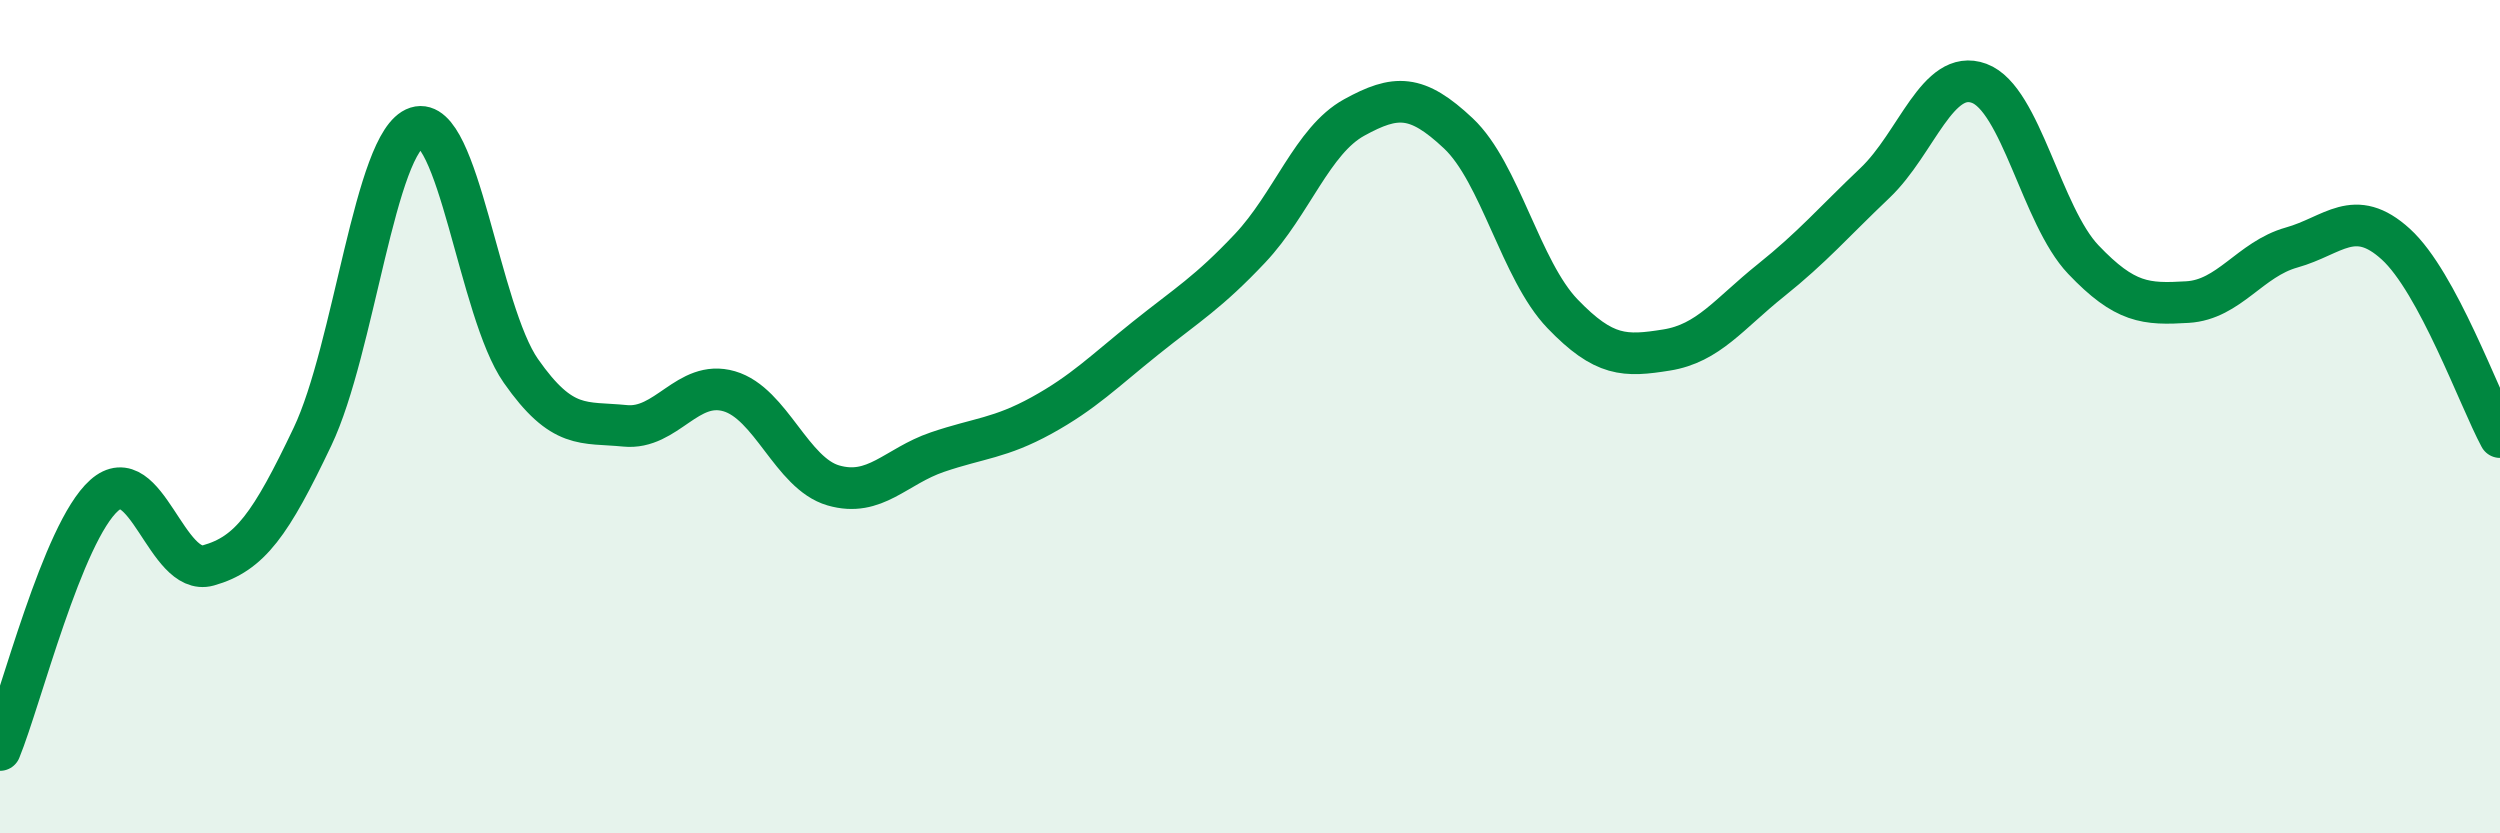
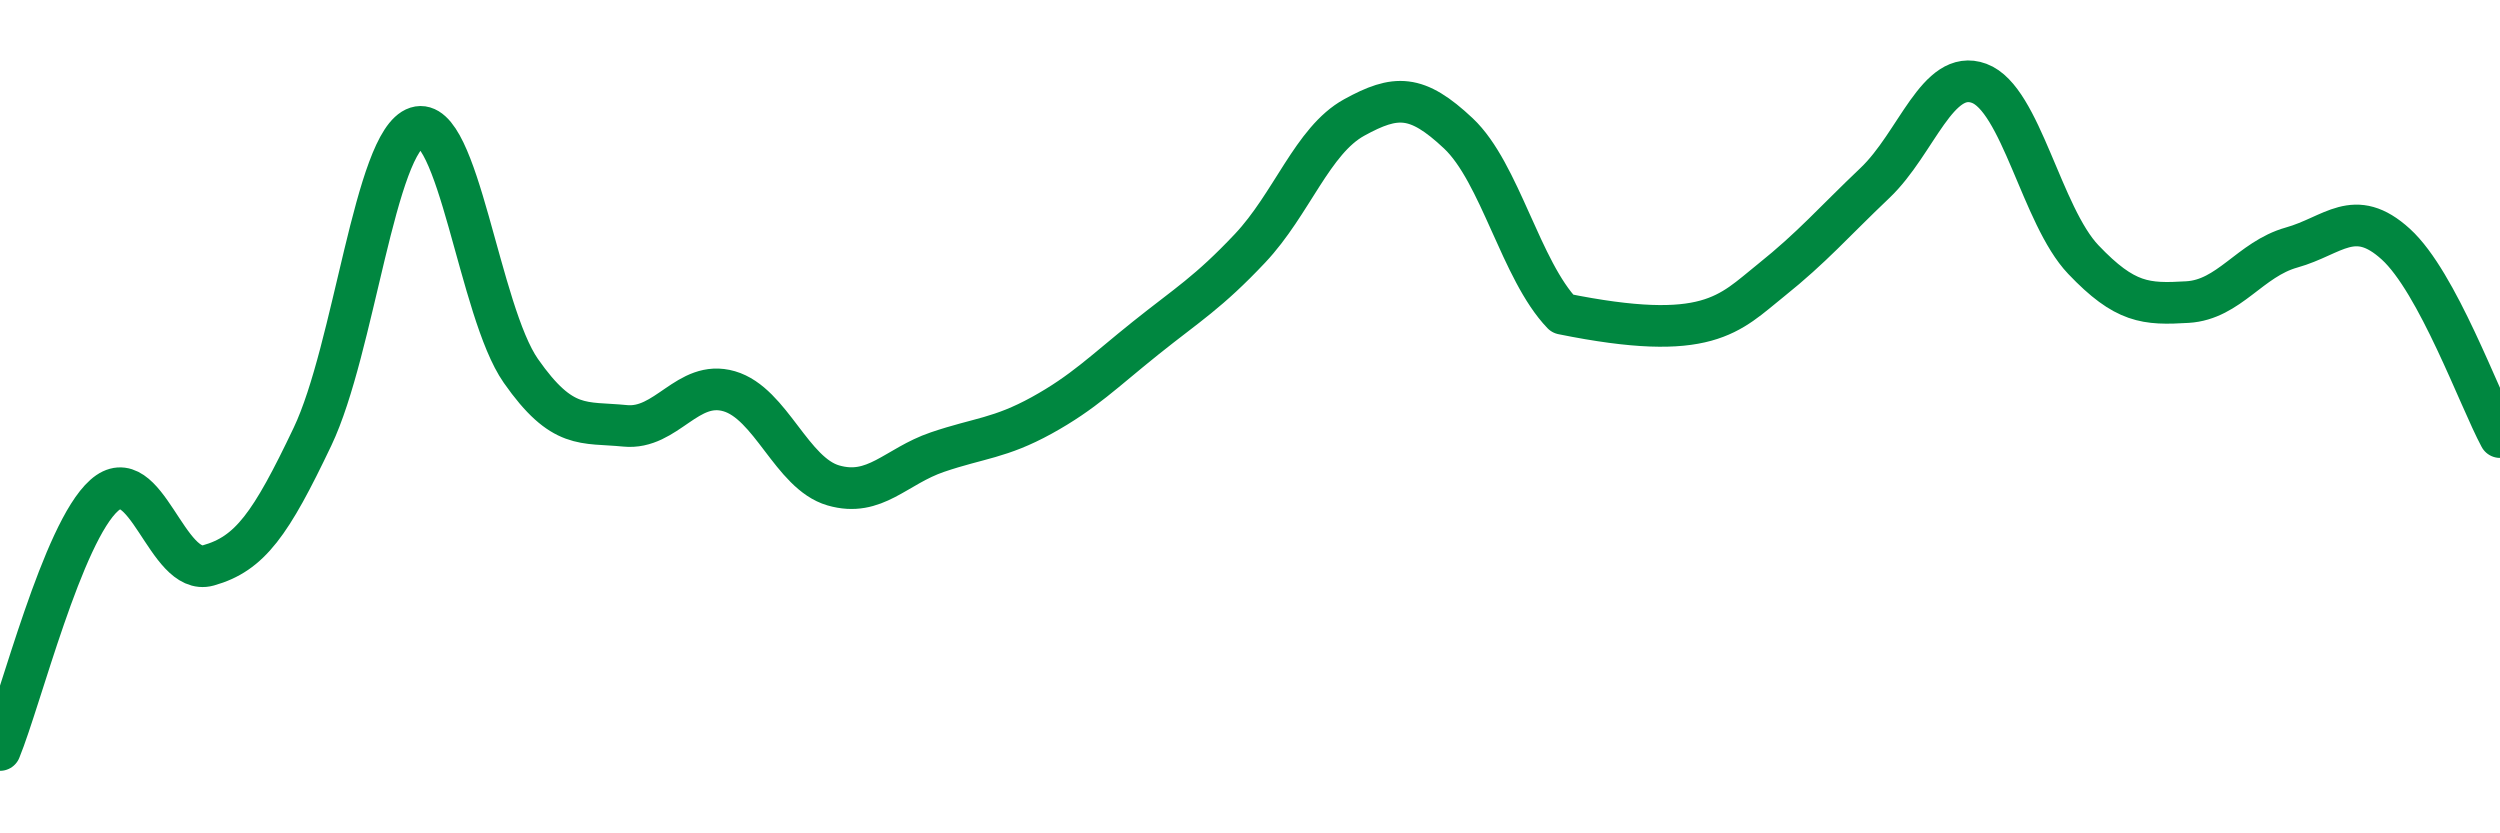
<svg xmlns="http://www.w3.org/2000/svg" width="60" height="20" viewBox="0 0 60 20">
-   <path d="M 0,18 C 0.5,16.78 1.5,12.78 2.5,11.89 C 3.5,11 4,13.85 5,13.57 C 6,13.29 6.5,12.58 7.5,10.48 C 8.5,8.38 9,3.38 10,3.06 C 11,2.74 11.5,7.47 12.5,8.9 C 13.5,10.33 14,10.12 15,10.22 C 16,10.32 16.5,9.1 17.5,9.39 C 18.5,9.68 19,11.36 20,11.65 C 21,11.94 21.5,11.19 22.5,10.85 C 23.5,10.51 24,10.52 25,9.97 C 26,9.42 26.5,8.91 27.5,8.11 C 28.5,7.31 29,7.02 30,5.96 C 31,4.9 31.5,3.37 32.5,2.82 C 33.5,2.27 34,2.26 35,3.2 C 36,4.14 36.5,6.49 37.5,7.53 C 38.5,8.57 39,8.56 40,8.4 C 41,8.24 41.5,7.53 42.5,6.73 C 43.5,5.93 44,5.34 45,4.39 C 46,3.44 46.5,1.63 47.5,2 C 48.5,2.37 49,5.18 50,6.23 C 51,7.28 51.5,7.31 52.5,7.25 C 53.5,7.19 54,6.22 55,5.94 C 56,5.66 56.5,4.95 57.5,5.86 C 58.5,6.77 59.5,9.56 60,10.49L60 20L0 20Z" fill="#008740" opacity="0.1" stroke-linecap="round" stroke-linejoin="round" />
-   <path d="M 0,18 C 0.5,16.78 1.5,12.78 2.5,11.89 C 3.5,11 4,13.85 5,13.57 C 6,13.29 6.5,12.58 7.5,10.48 C 8.5,8.38 9,3.38 10,3.06 C 11,2.74 11.5,7.47 12.5,8.9 C 13.5,10.33 14,10.12 15,10.22 C 16,10.32 16.5,9.1 17.5,9.39 C 18.5,9.68 19,11.36 20,11.65 C 21,11.94 21.5,11.19 22.5,10.85 C 23.5,10.51 24,10.52 25,9.97 C 26,9.42 26.5,8.91 27.5,8.11 C 28.5,7.31 29,7.02 30,5.96 C 31,4.9 31.5,3.37 32.5,2.82 C 33.5,2.27 34,2.26 35,3.2 C 36,4.14 36.5,6.49 37.5,7.53 C 38.5,8.57 39,8.56 40,8.4 C 41,8.24 41.5,7.53 42.5,6.73 C 43.5,5.93 44,5.34 45,4.39 C 46,3.44 46.5,1.63 47.5,2 C 48.5,2.37 49,5.18 50,6.23 C 51,7.28 51.5,7.31 52.5,7.25 C 53.5,7.19 54,6.22 55,5.94 C 56,5.66 56.5,4.95 57.5,5.86 C 58.5,6.77 59.5,9.56 60,10.49" stroke="#008740" stroke-width="1" fill="none" stroke-linecap="round" stroke-linejoin="round" />
+   <path d="M 0,18 C 0.5,16.78 1.5,12.78 2.5,11.89 C 3.5,11 4,13.85 5,13.57 C 6,13.29 6.5,12.58 7.5,10.48 C 8.5,8.38 9,3.38 10,3.06 C 11,2.74 11.5,7.47 12.5,8.9 C 13.5,10.33 14,10.12 15,10.22 C 16,10.32 16.5,9.1 17.5,9.39 C 18.5,9.68 19,11.36 20,11.65 C 21,11.94 21.5,11.19 22.5,10.85 C 23.5,10.51 24,10.52 25,9.97 C 26,9.42 26.5,8.91 27.5,8.11 C 28.5,7.31 29,7.02 30,5.96 C 31,4.9 31.5,3.37 32.5,2.82 C 33.5,2.27 34,2.26 35,3.2 C 36,4.14 36.5,6.49 37.5,7.53 C 41,8.24 41.5,7.53 42.5,6.73 C 43.5,5.93 44,5.34 45,4.39 C 46,3.44 46.5,1.63 47.5,2 C 48.5,2.37 49,5.18 50,6.23 C 51,7.28 51.5,7.31 52.5,7.25 C 53.5,7.19 54,6.22 55,5.94 C 56,5.66 56.5,4.95 57.5,5.86 C 58.5,6.77 59.5,9.56 60,10.49" stroke="#008740" stroke-width="1" fill="none" stroke-linecap="round" stroke-linejoin="round" />
</svg>